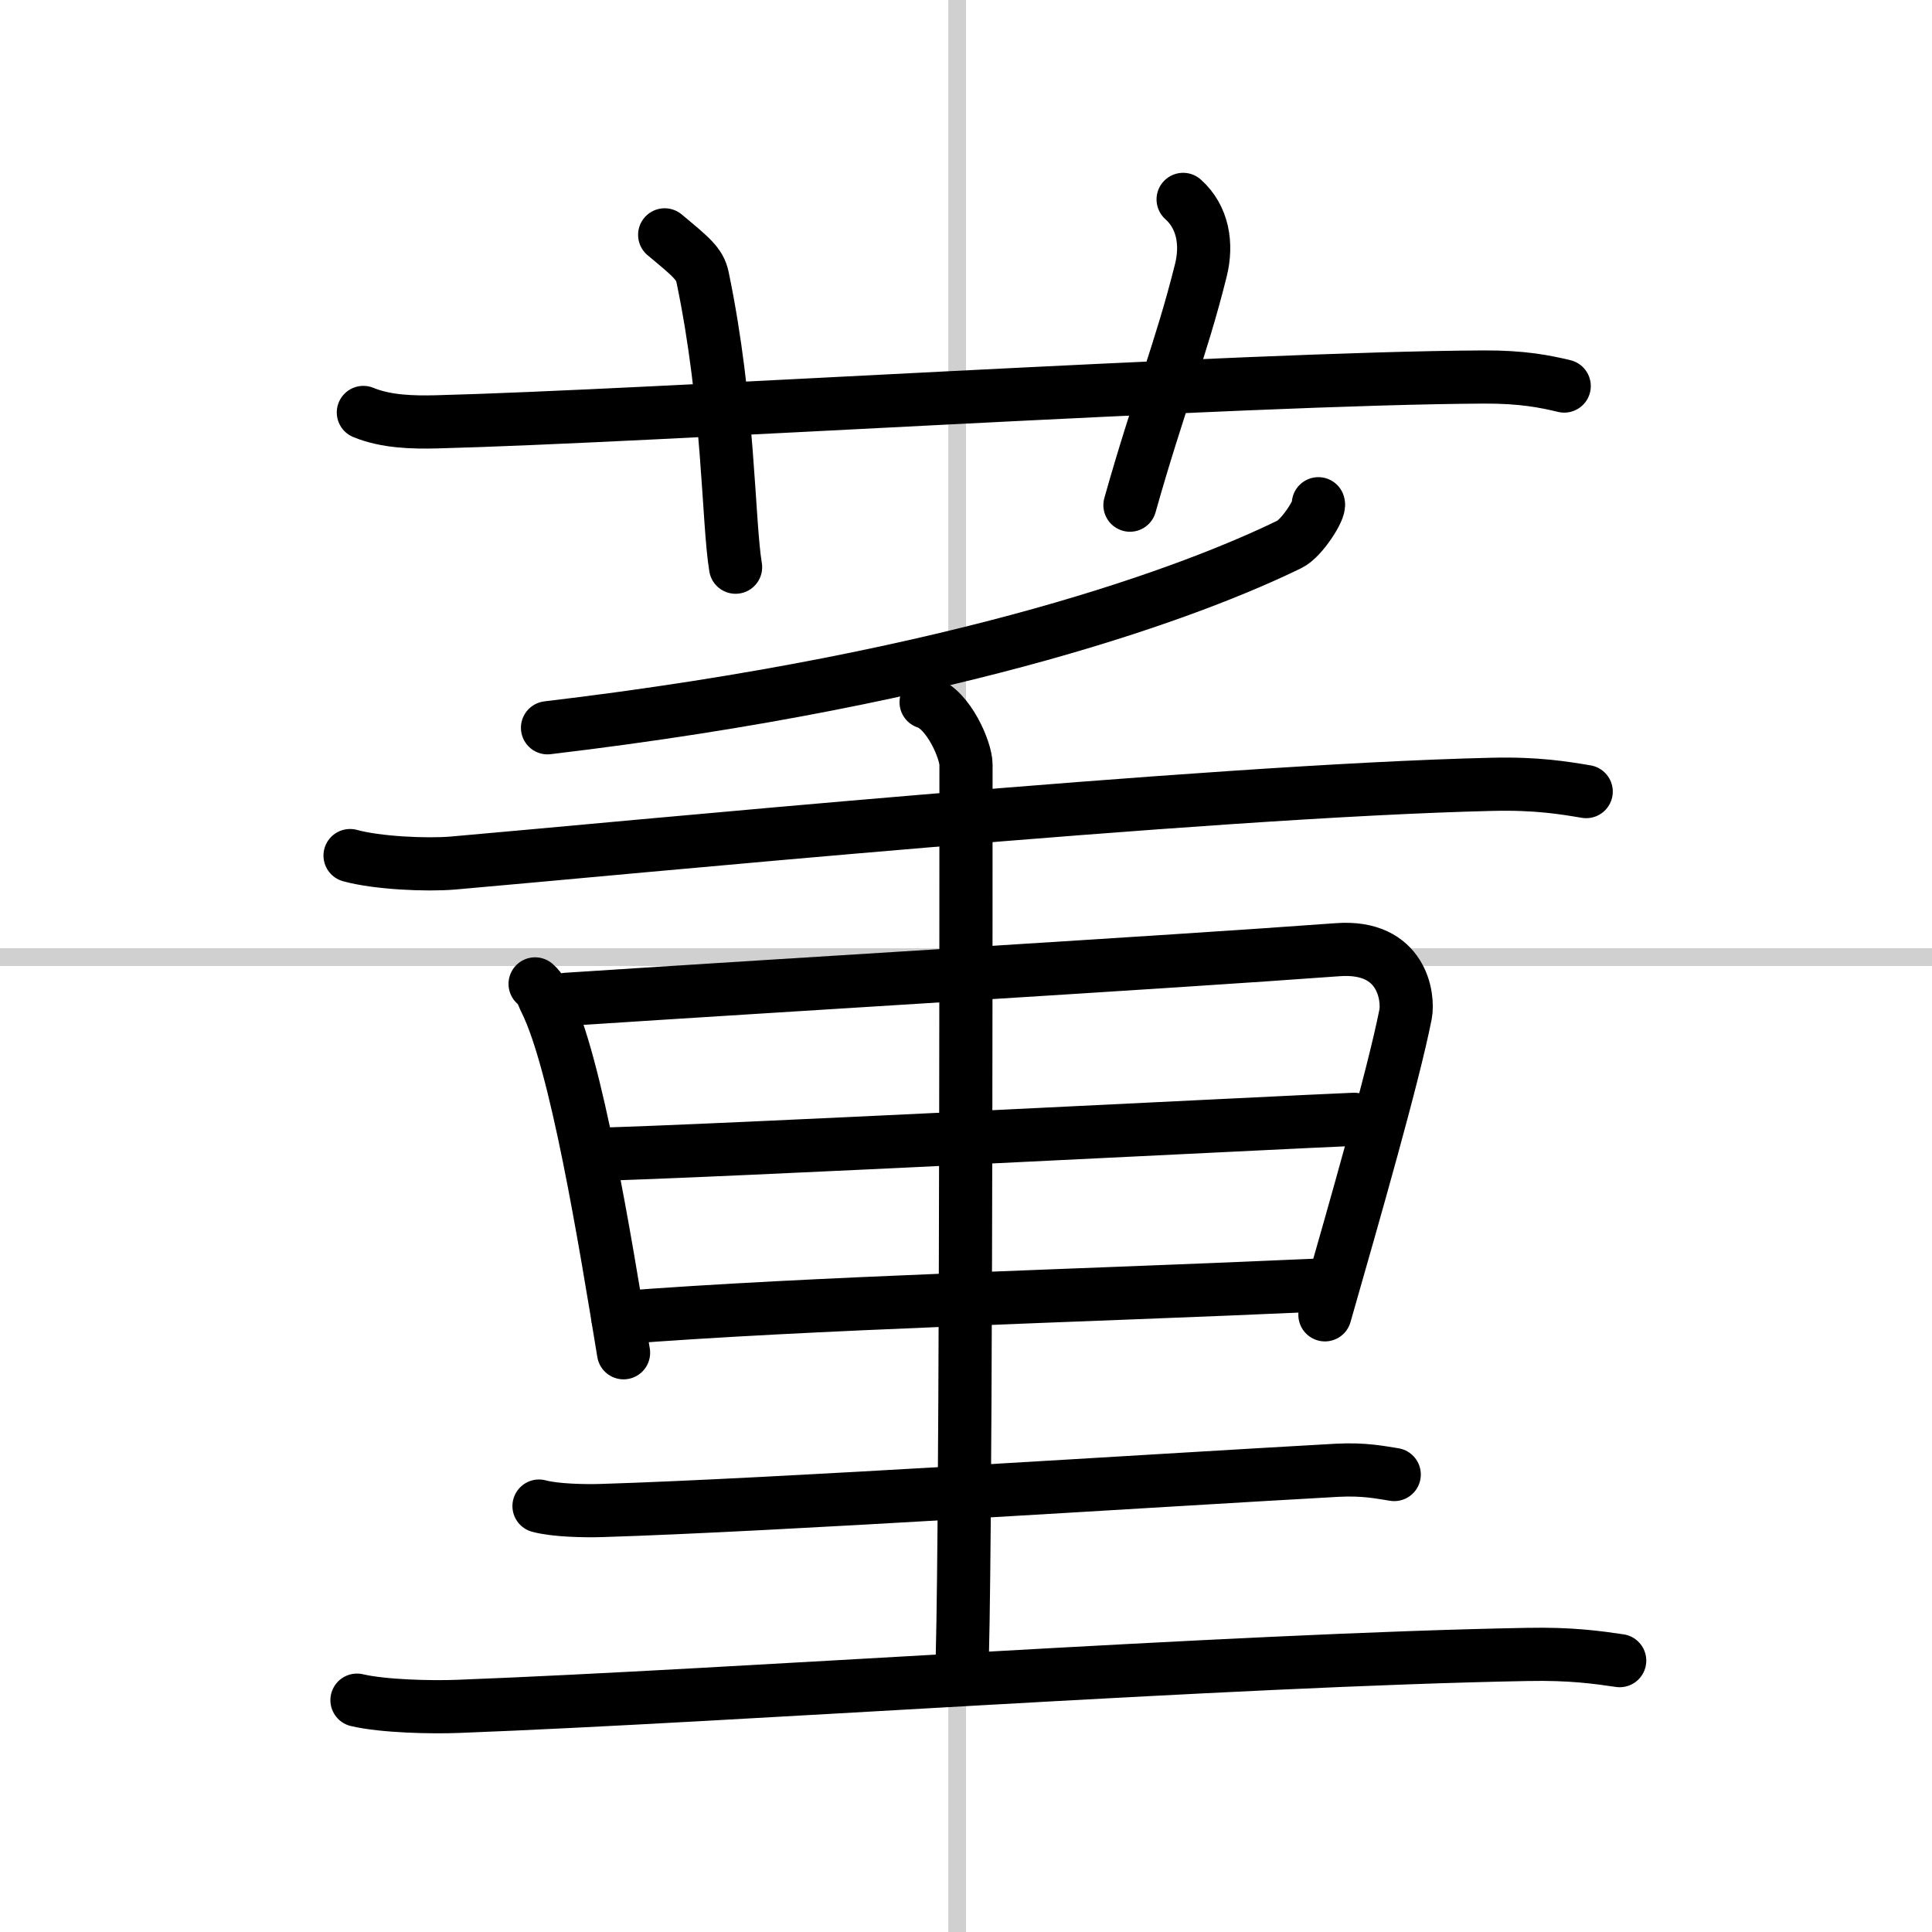
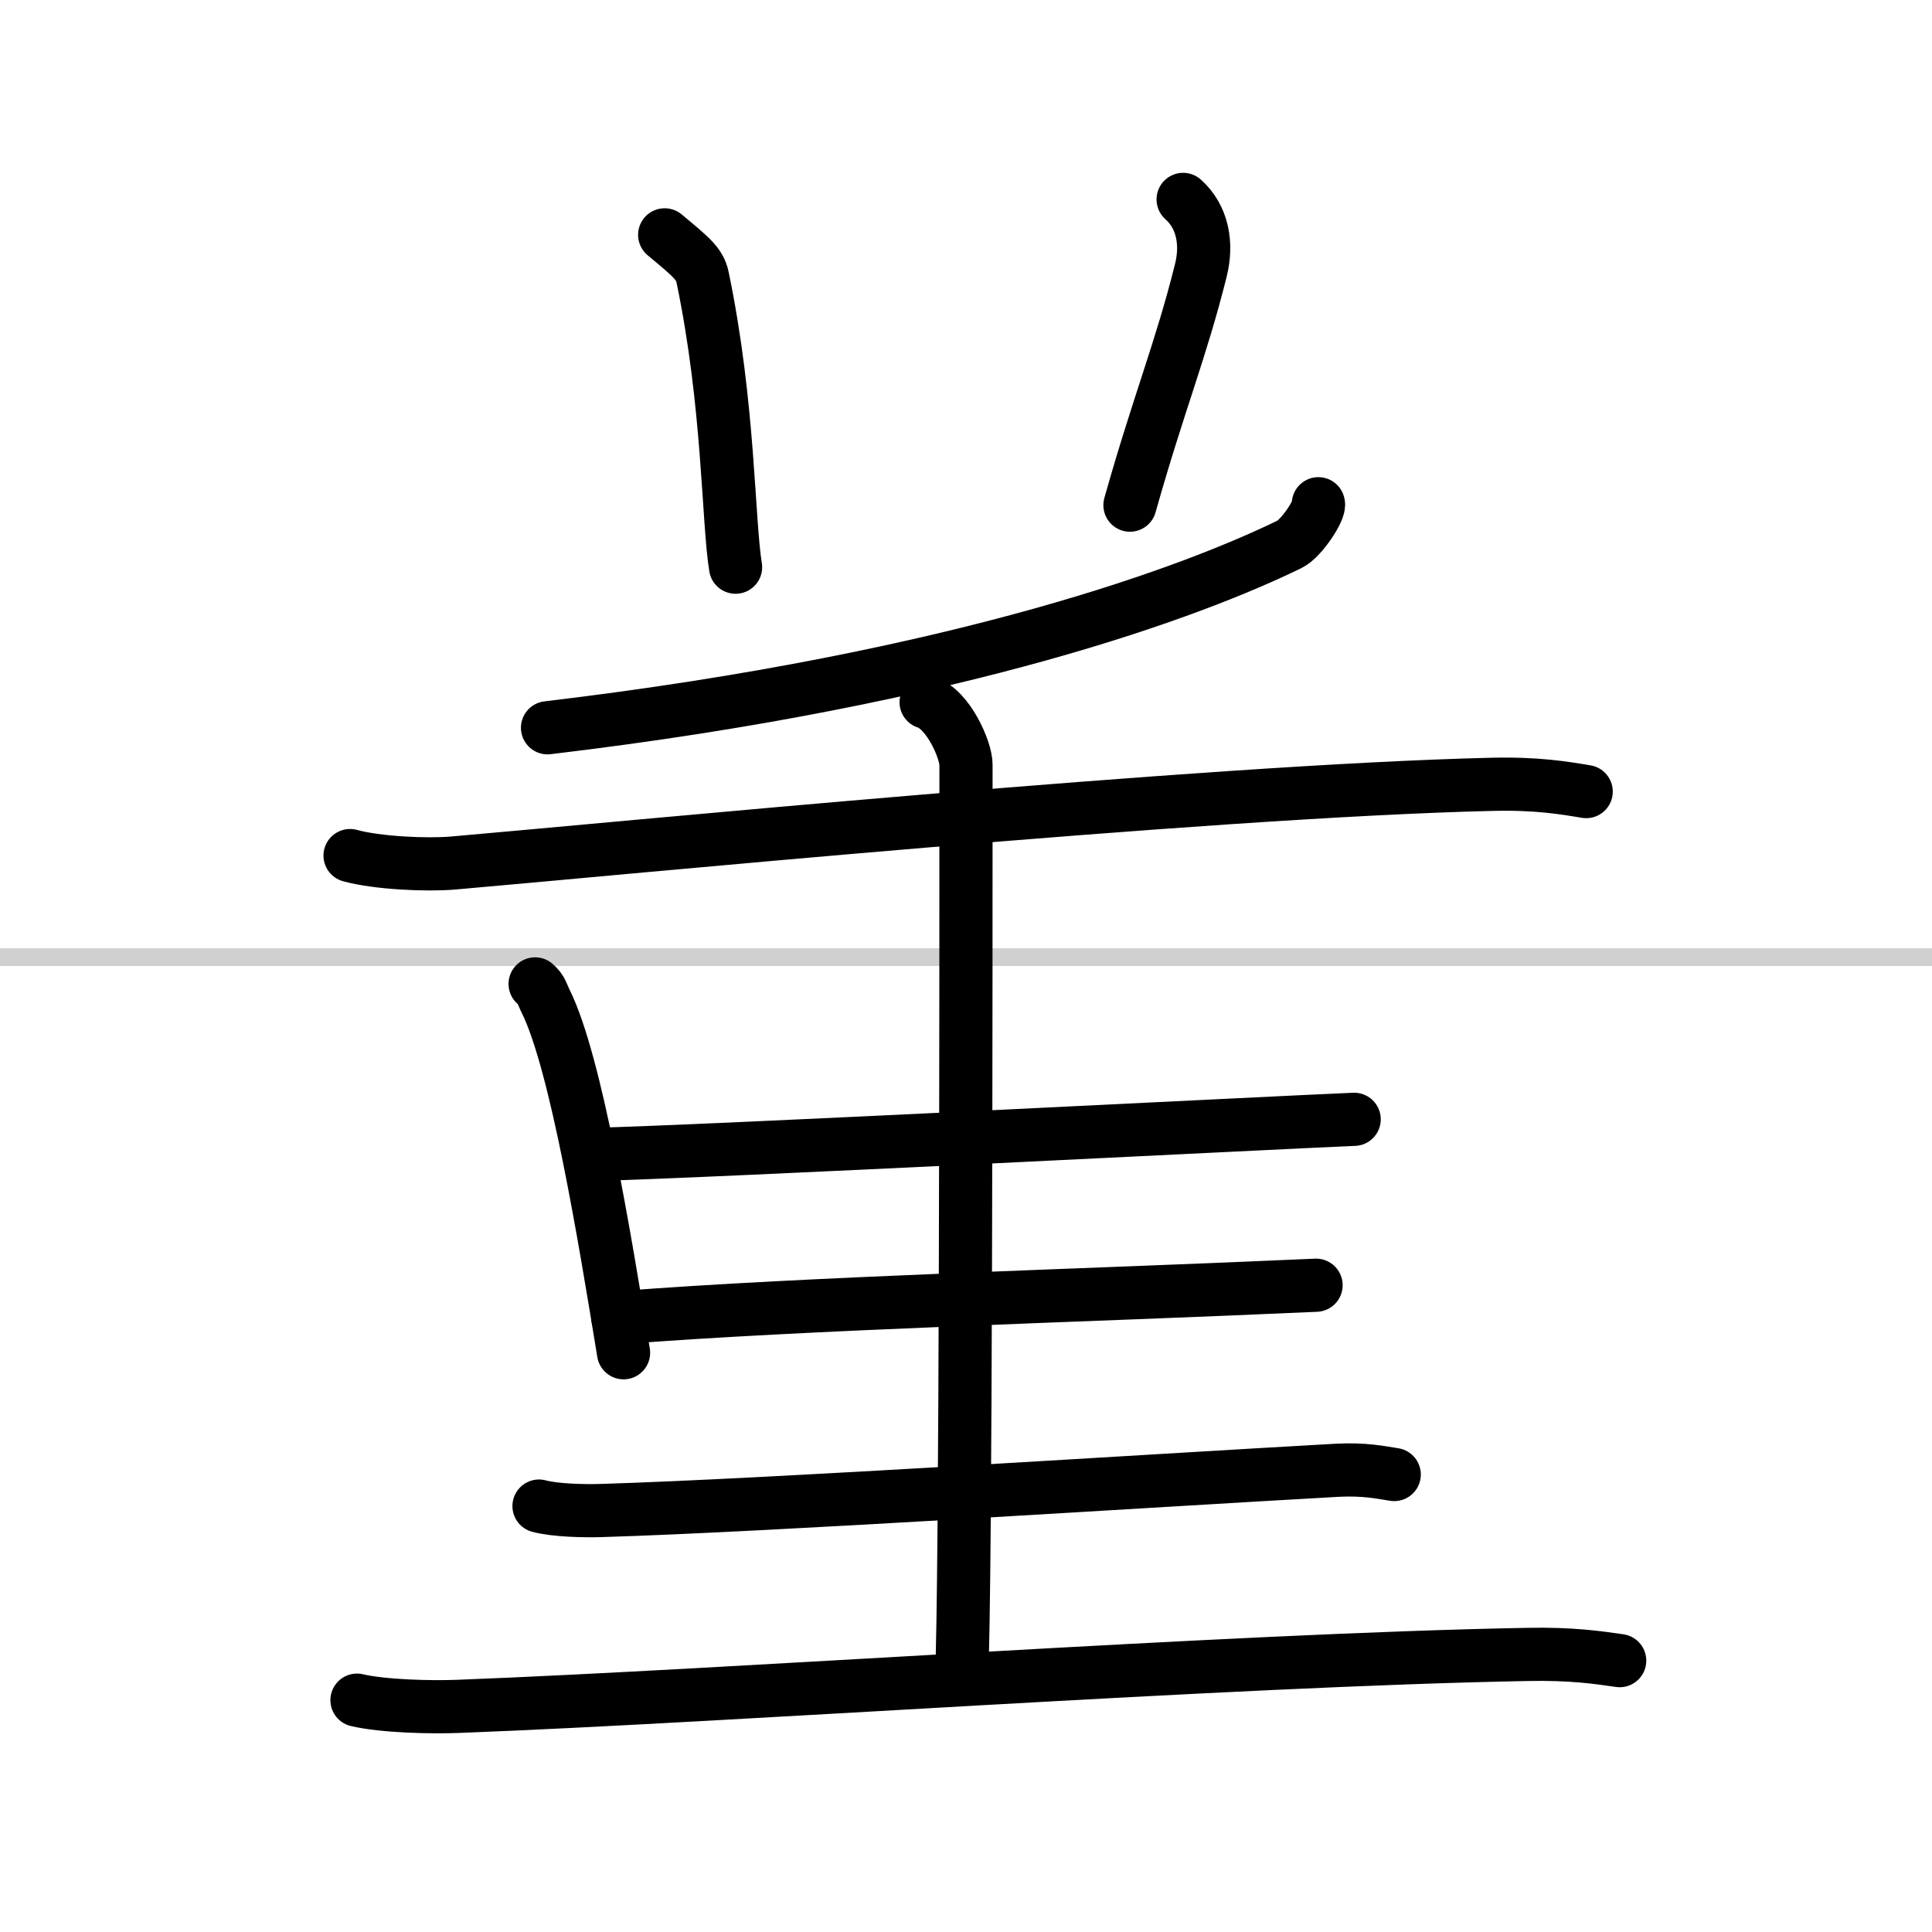
<svg xmlns="http://www.w3.org/2000/svg" width="400" height="400" viewBox="0 0 109 109">
  <rect x="0" y="0" width="109" height="109" fill="#808080" stroke="none" />
  <g fill="none" stroke="#000" stroke-linecap="round" stroke-linejoin="round" stroke-width="3">
    <rect width="100%" height="100%" fill="#fff" stroke="#fff" />
-     <line x1="54" x2="54" y2="109" stroke="#d0d0d0" stroke-width="1" />
    <line x2="109" y1="54" y2="54" stroke="#d0d0d0" stroke-width="1" />
-     <path d="m20.5 23.27c1.29 0.53 2.8 0.56 4.1 0.53 11.9-0.3 45.4-2.46 59.12-2.53 2.16-0.01 3.45 0.25 4.53 0.51" />
    <path d="m37.5 13.25c1.5 1.25 1.98 1.63 2.14 2.4 1.5 7.19 1.43 13.74 1.86 16.35" />
    <path d="m66.75 11.25c1.12 1 1.37 2.52 1 4-1.12 4.5-2.38 7.5-4 13.25" />
    <path d="m74.38 28.42c0.12 0.31-0.94 1.96-1.63 2.29-5.25 2.56-18.25 7.54-41.86 10.35" />
    <path d="m19.75 48.27c1.52 0.42 4.31 0.55 5.82 0.42 8.93-0.77 42.43-4.06 58.61-4.44 2.53-0.06 4.05 0.2 5.31 0.41" />
    <path d="m30.19 55.51c0.38 0.33 0.39 0.57 0.6 0.99 1.72 3.47 3.33 13.35 4.39 19.82" />
-     <path d="m31.96 56.38c13.29-0.87 33.58-2.07 43.51-2.8 3.65-0.27 4.01 2.68 3.83 3.64-0.69 3.5-2.88 11.12-4.55 16.96" />
    <path d="M33.44,65.13C39.5,65,72.82,63.29,76.4,63.15" />
    <path d="m34.86 74.35c10.89-0.85 26.17-1.24 39.39-1.84" />
    <path d="m52.25 39.62c1.25 0.39 2.25 2.7 2.25 3.52 0 10.61 0 46.64-0.25 51.49" />
    <path d="m30.41 84.97c0.92 0.25 2.6 0.28 3.53 0.25 9.58-0.29 31.06-1.69 41.5-2.27 1.53-0.08 2.45 0.12 3.22 0.24" />
    <path d="m20.14 95.92c1.49 0.35 4.22 0.41 5.71 0.35 15.49-0.59 43.41-2.62 60.32-2.93 2.48-0.05 3.97 0.17 5.21 0.35" />
  </g>
</svg>